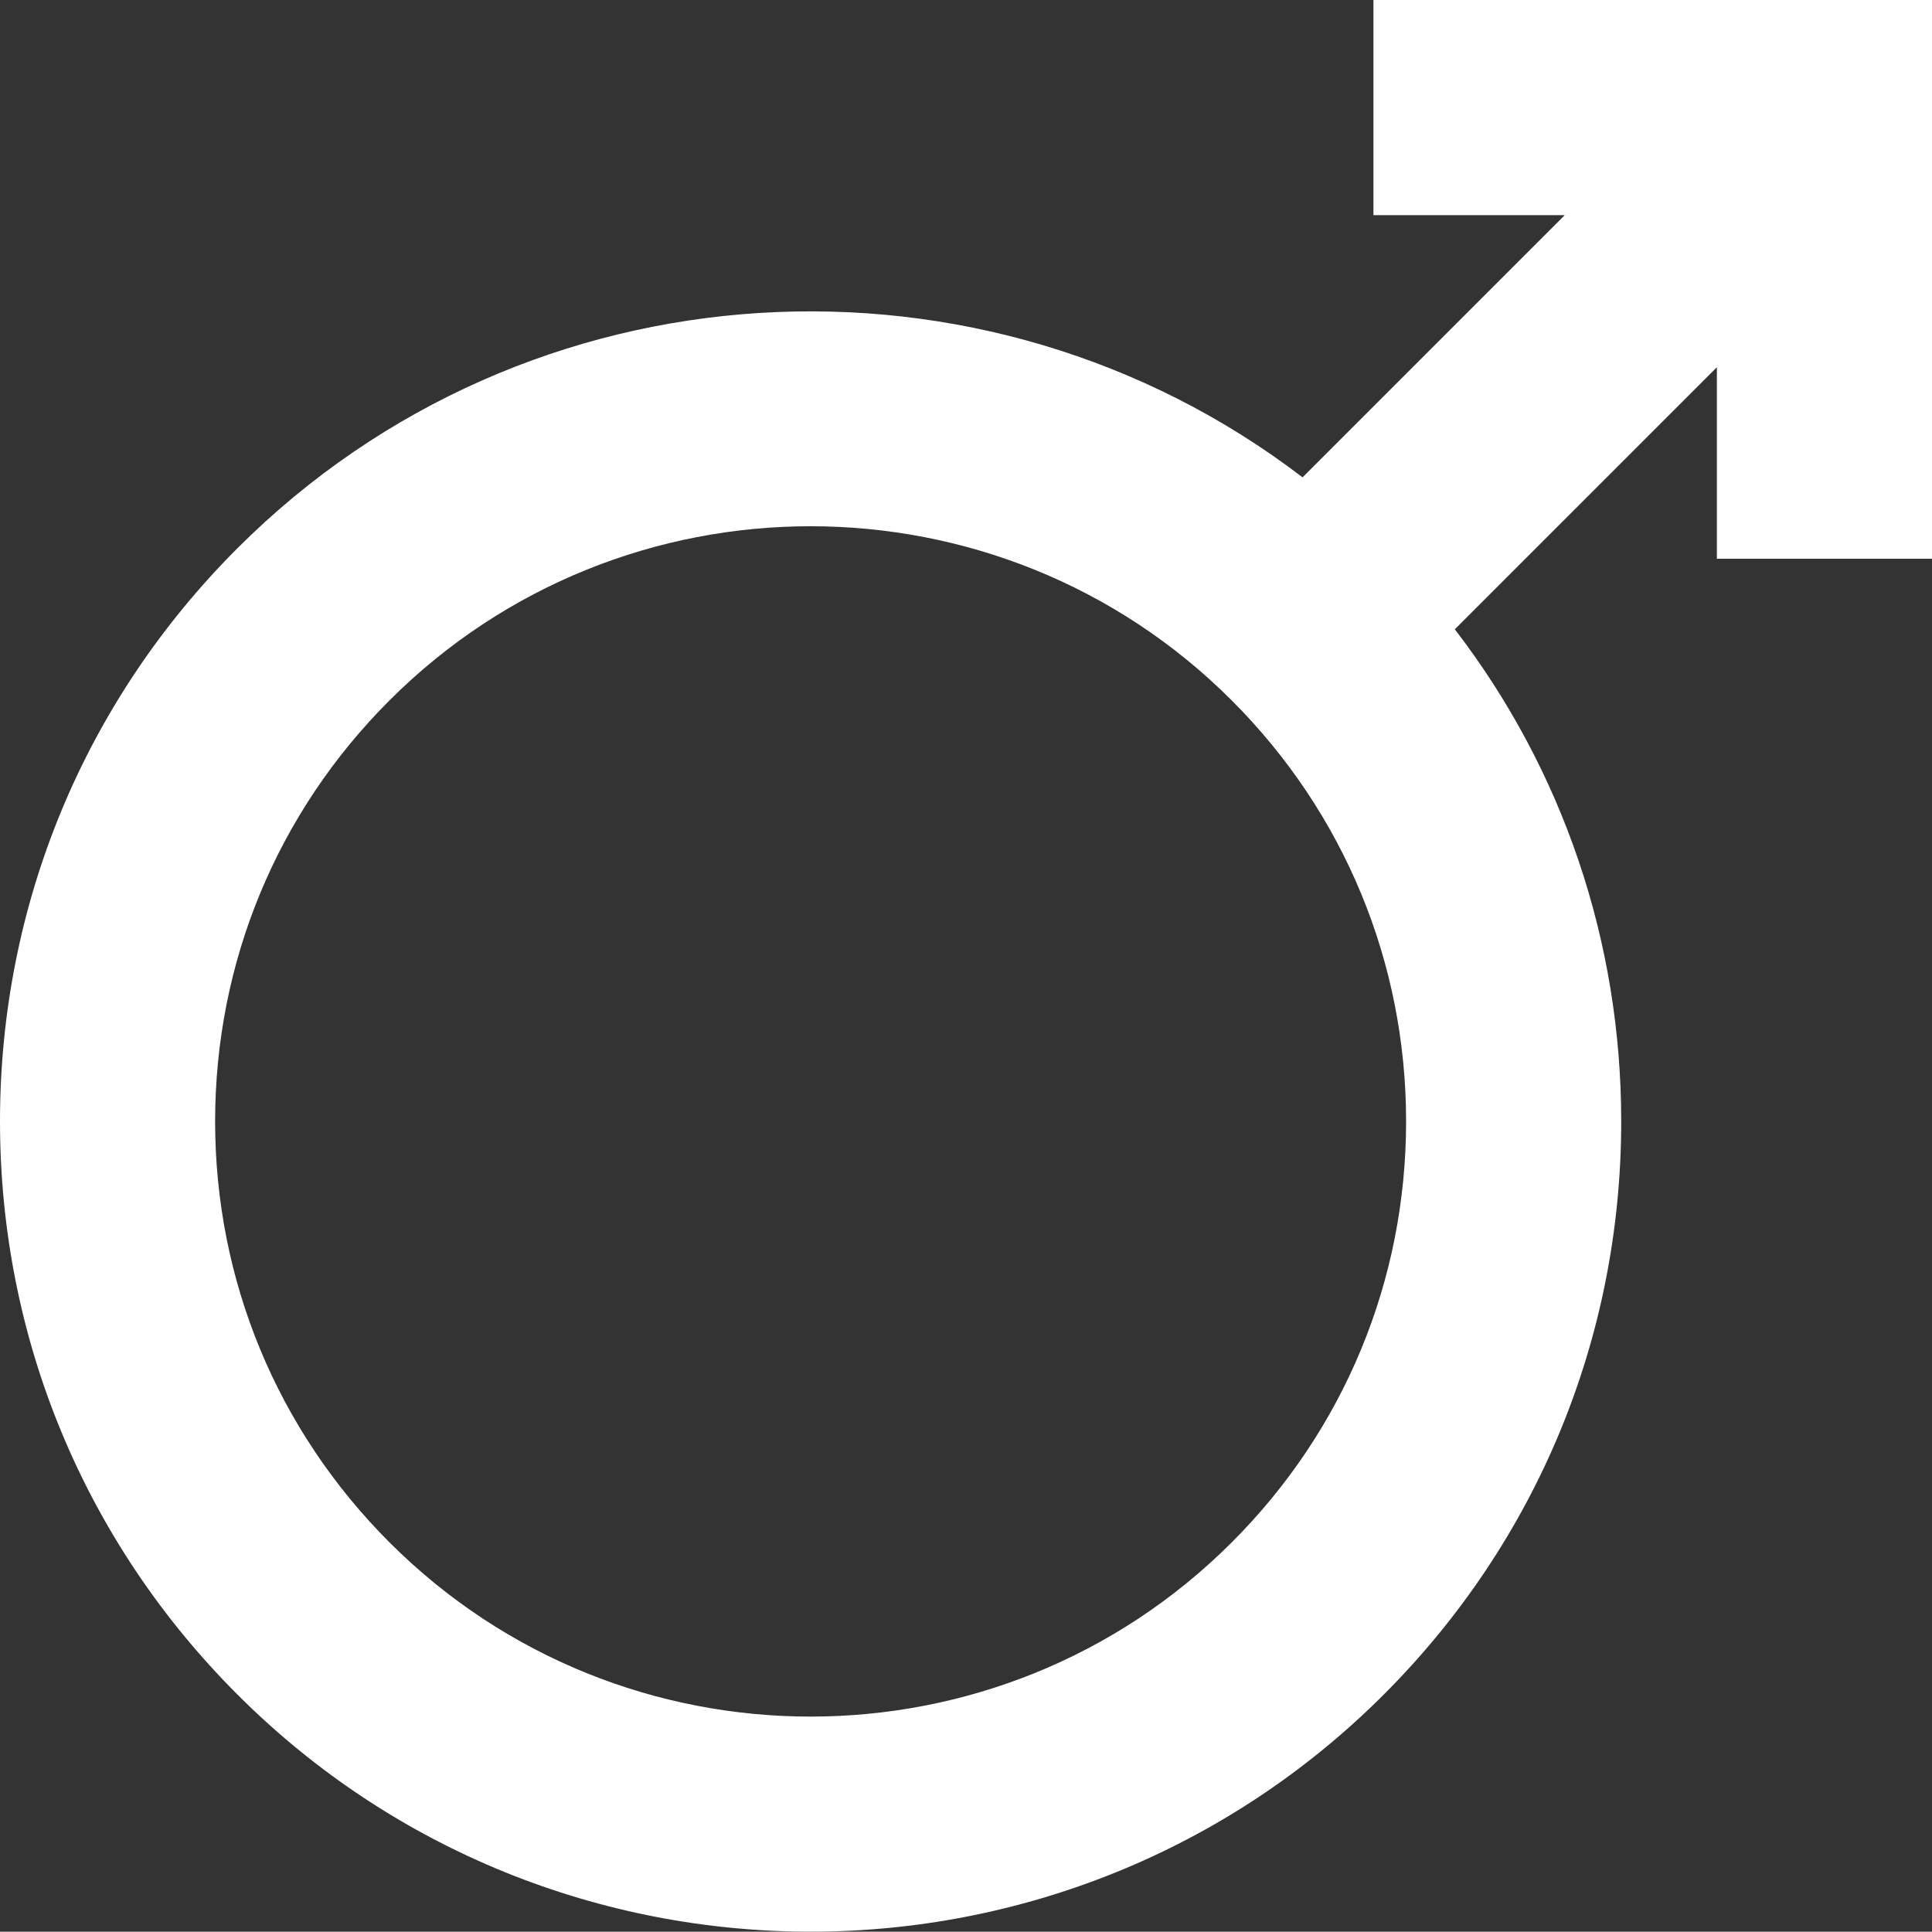
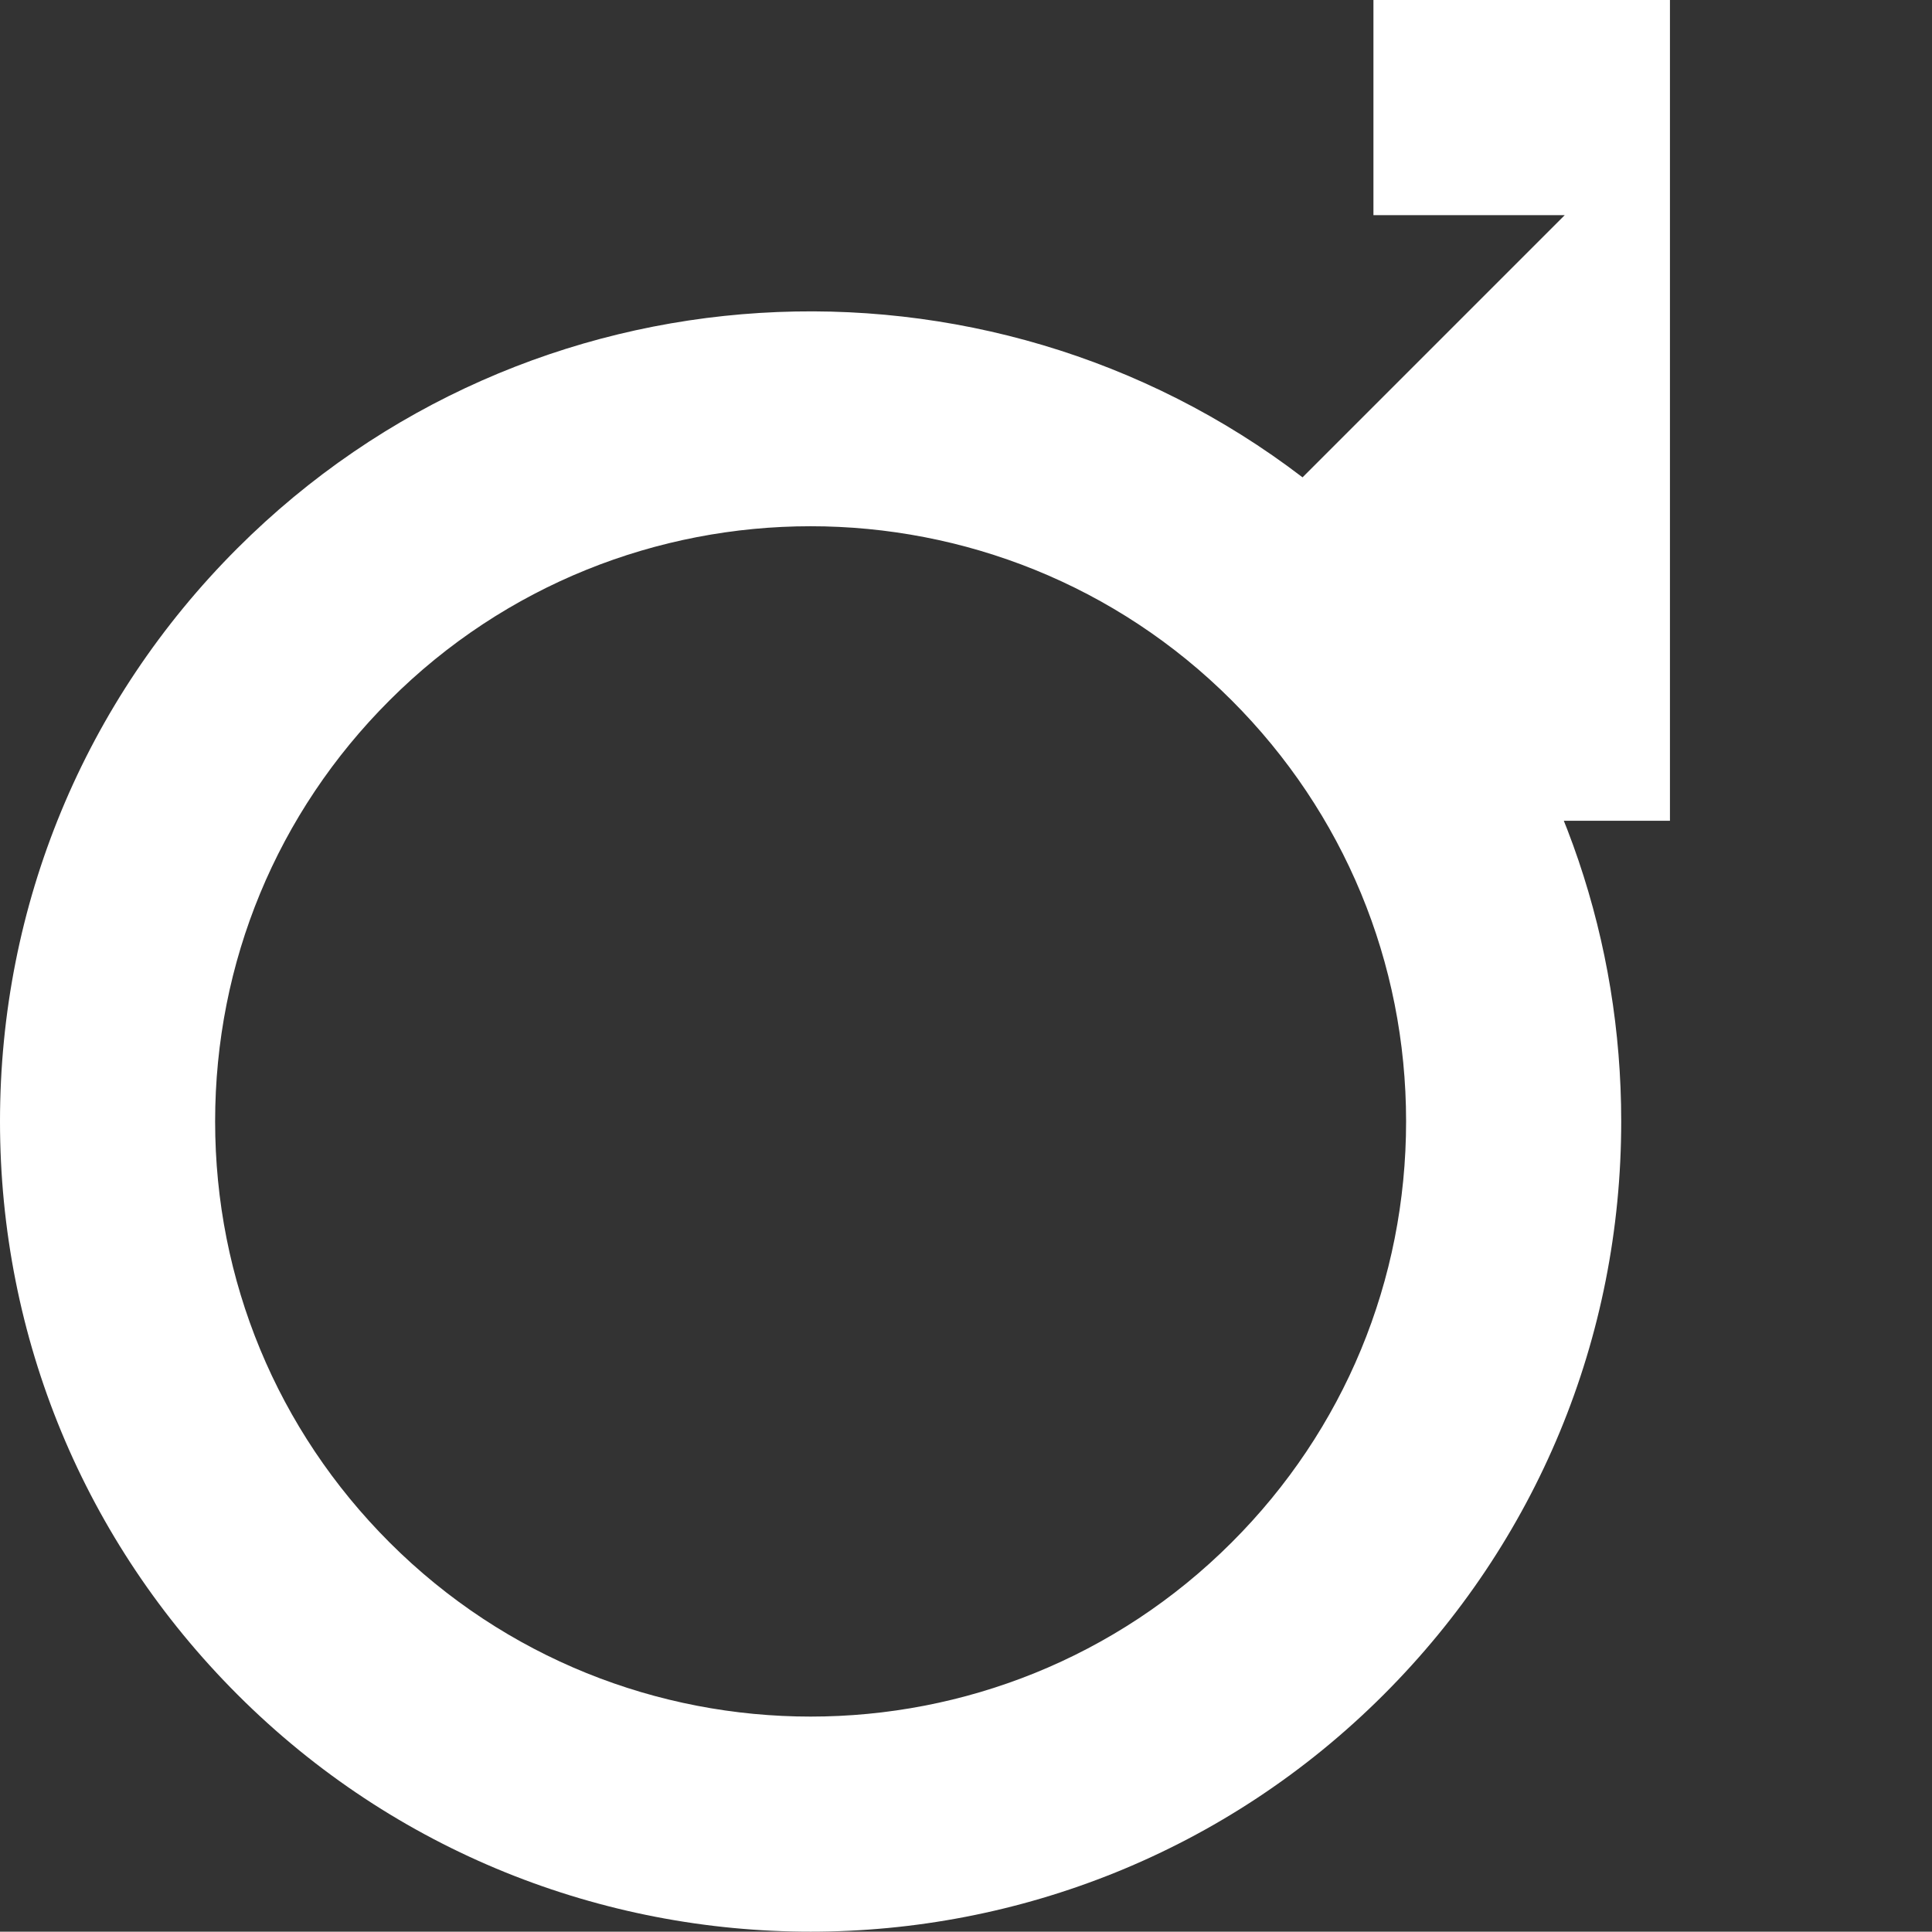
<svg xmlns="http://www.w3.org/2000/svg" viewBox="0 0 117.74 117.72">
  <rect x="0" y="0" width="117.74" height="117.72" fill="#333333" stroke="none" />
  <g>
-     <path d="m83.7,0v13.11h11.66l-15.98,15.98c-19.35-14.8-47.23-13.36-64.92,4.33C5.14,42.74,0,55.15,0,68.34s5.14,25.6,14.47,34.93c9.63,9.63,22.28,14.45,34.93,14.45,12.65,0,25.3-4.82,34.93-14.45,9.33-9.33,14.47-21.74,14.47-34.93,0-10.98-3.56-21.42-10.14-29.99l15.97-15.97v11.67h13.11V0h-34.04Zm-8.64,94c-14.15,14.15-37.17,14.15-51.32,0-6.85-6.85-10.63-15.97-10.63-25.66s3.77-18.81,10.63-25.66h0c7.07-7.07,16.37-10.61,25.66-10.61s18.59,3.54,25.66,10.61c6.85,6.85,10.63,15.97,10.63,25.66s-3.77,18.81-10.63,25.66Z" style="fill: #FFFFFF; stroke-width: 0px;" />
+     <path d="m83.7,0v13.11h11.66l-15.98,15.98c-19.35-14.8-47.23-13.36-64.92,4.33C5.14,42.74,0,55.15,0,68.34s5.14,25.6,14.47,34.93c9.63,9.63,22.28,14.45,34.93,14.45,12.65,0,25.3-4.82,34.93-14.45,9.33-9.33,14.47-21.74,14.47-34.93,0-10.98-3.56-21.42-10.14-29.99v11.67h13.11V0h-34.04Zm-8.64,94c-14.15,14.15-37.17,14.15-51.32,0-6.85-6.85-10.63-15.97-10.63-25.66s3.77-18.81,10.63-25.66h0c7.07-7.07,16.37-10.61,25.66-10.61s18.59,3.54,25.66,10.61c6.85,6.85,10.63,15.97,10.63,25.66s-3.77,18.81-10.63,25.66Z" style="fill: #FFFFFF; stroke-width: 0px;" />
  </g>
</svg>